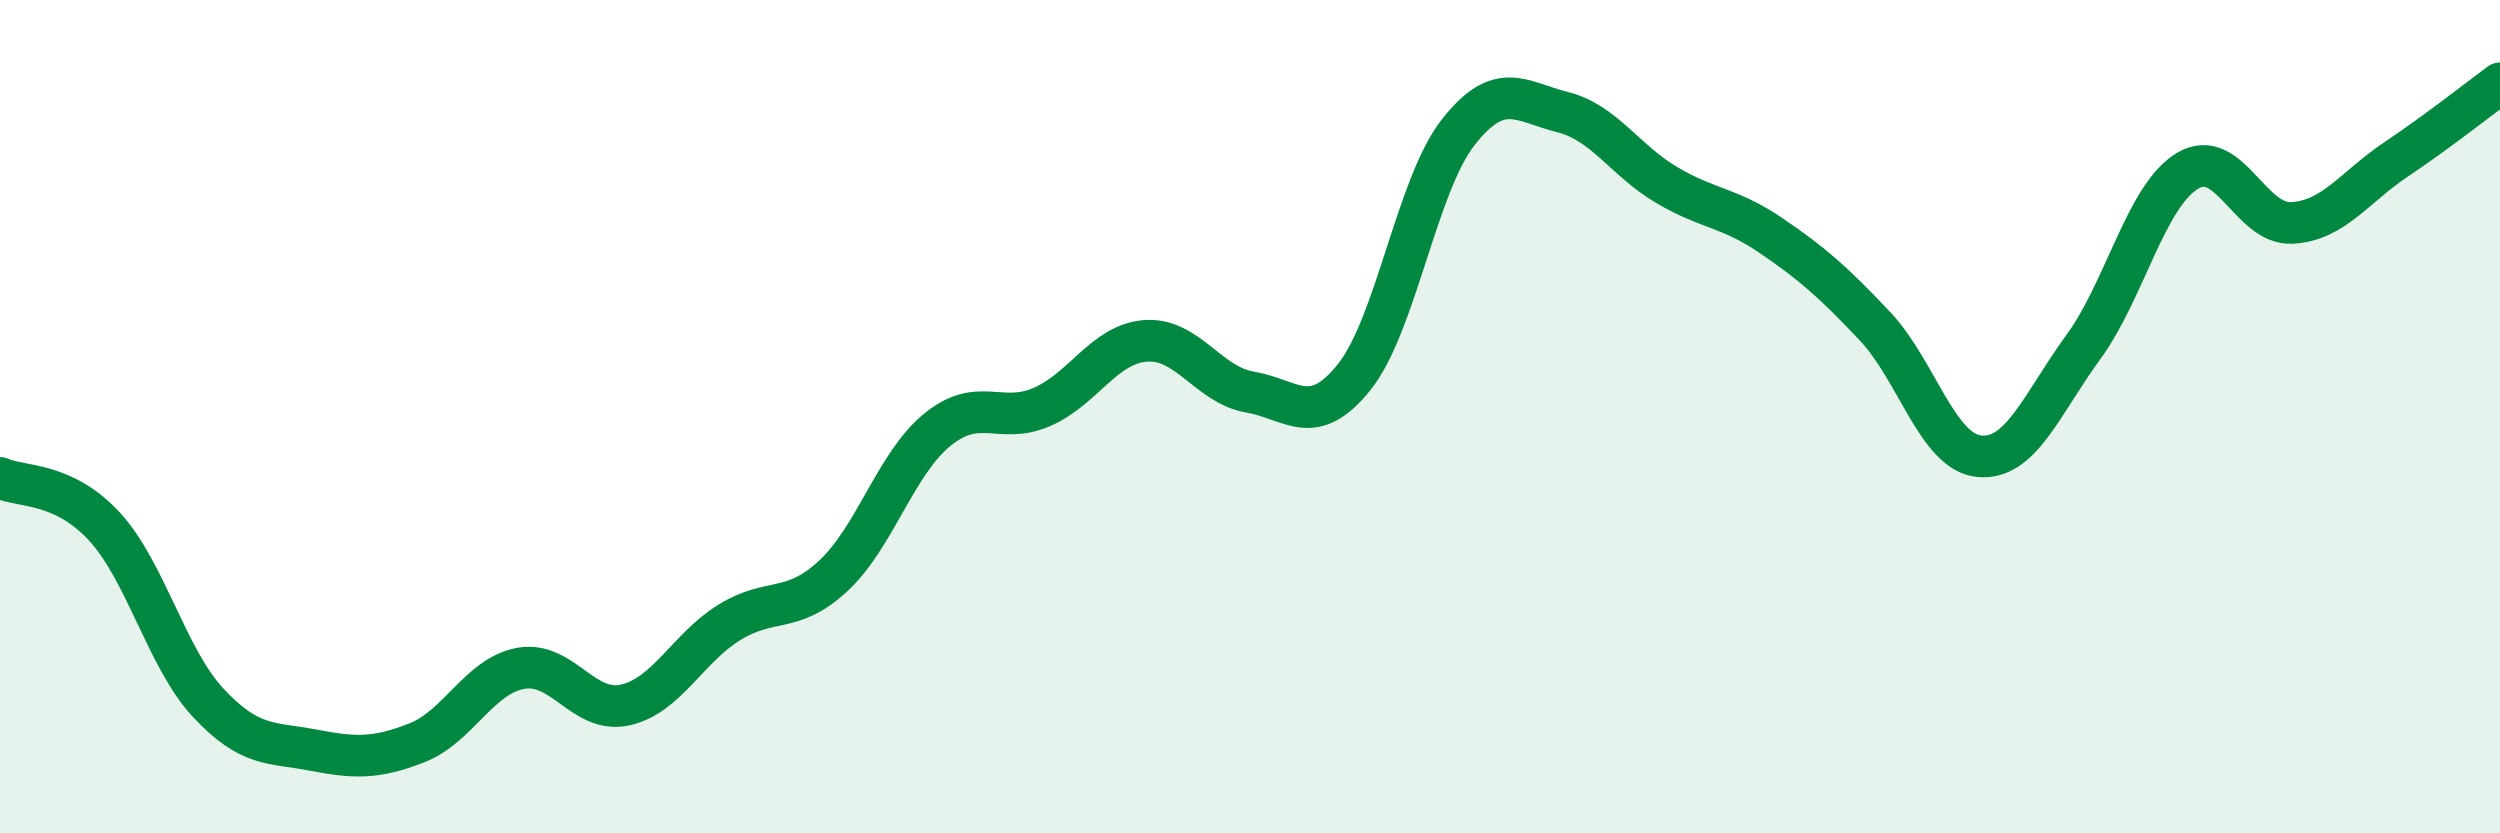
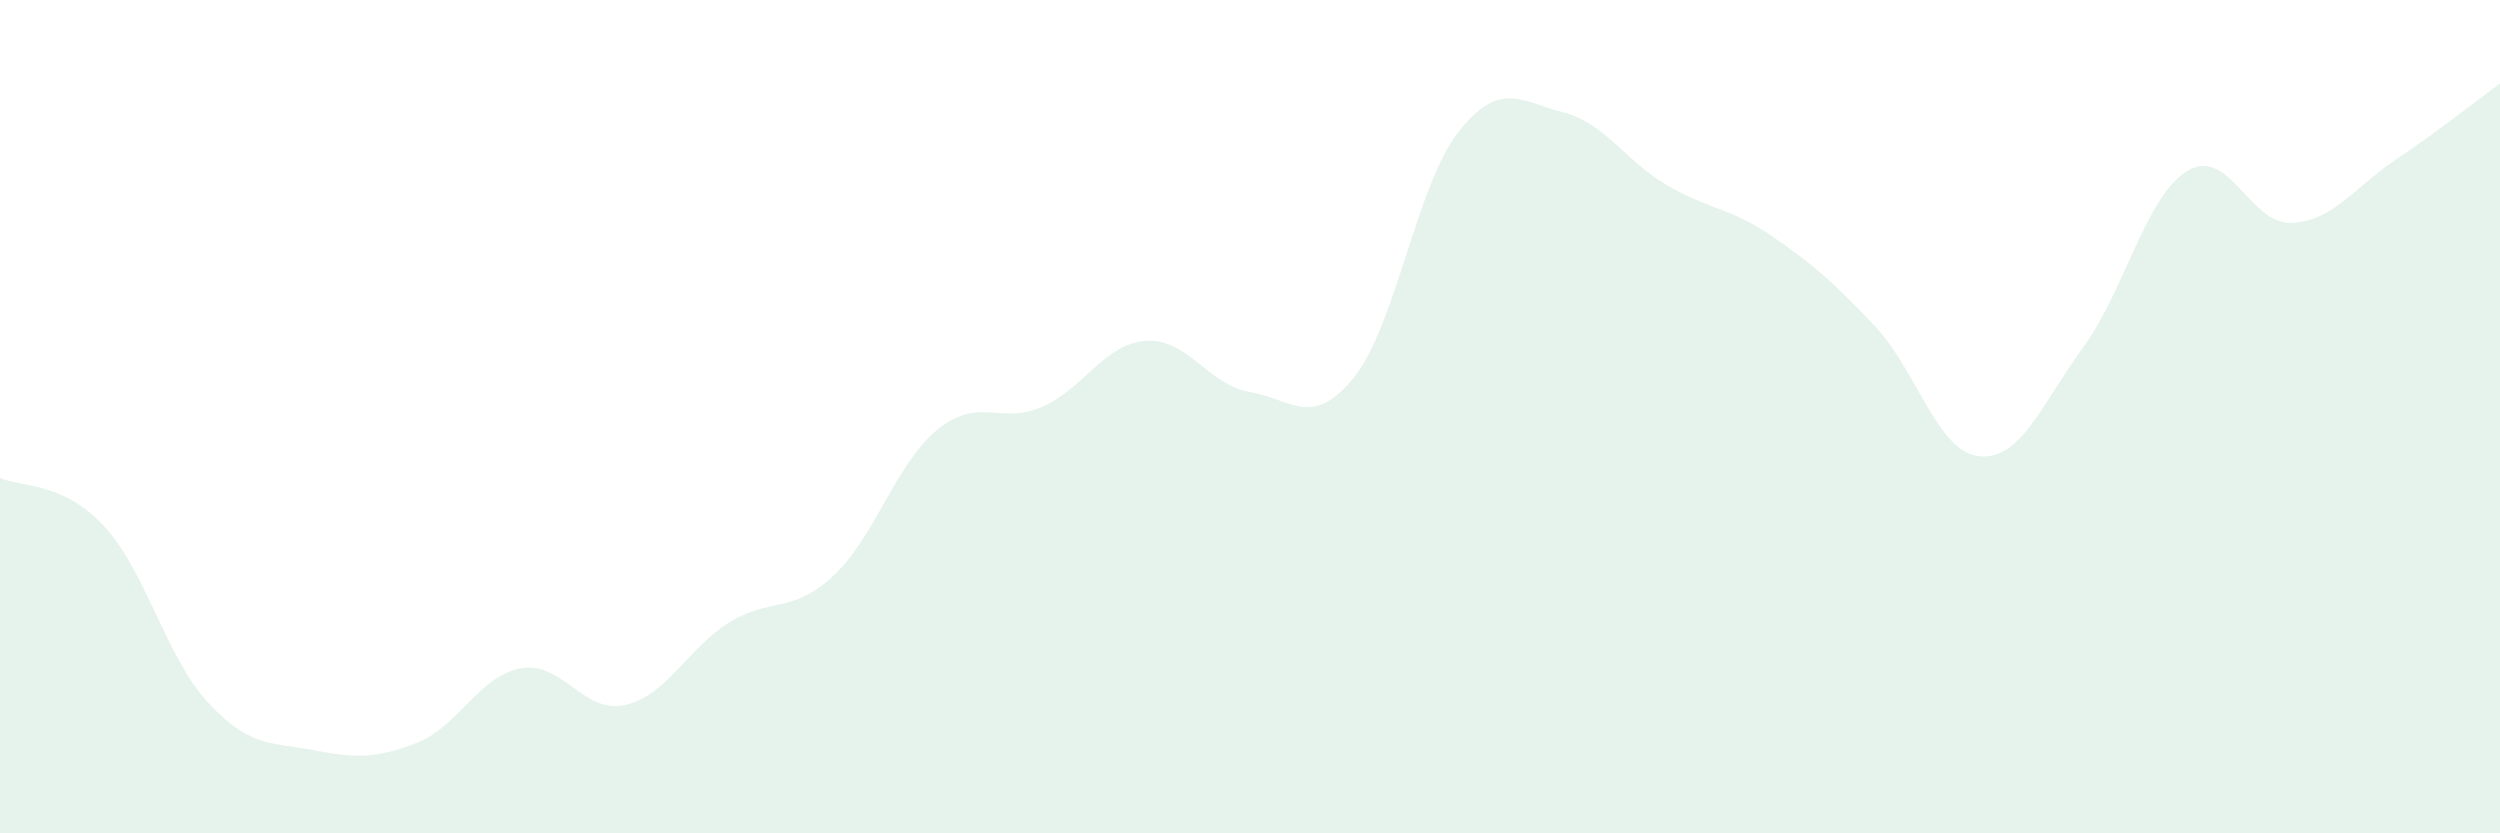
<svg xmlns="http://www.w3.org/2000/svg" width="60" height="20" viewBox="0 0 60 20">
  <path d="M 0,11.47 C 0.5,11.7 1.5,11.55 2.5,12.63 C 3.5,13.71 4,15.8 5,16.87 C 6,17.94 6.5,17.81 7.5,18 C 8.5,18.19 9,18.22 10,17.83 C 11,17.44 11.5,16.22 12.5,16.04 C 13.5,15.86 14,17.14 15,16.92 C 16,16.7 16.5,15.56 17.5,14.94 C 18.5,14.32 19,14.75 20,13.82 C 21,12.89 21.5,11.12 22.5,10.31 C 23.5,9.5 24,10.2 25,9.77 C 26,9.34 26.5,8.25 27.5,8.18 C 28.5,8.11 29,9.24 30,9.41 C 31,9.58 31.5,10.3 32.5,9.05 C 33.5,7.8 34,4.44 35,3.17 C 36,1.9 36.5,2.44 37.5,2.69 C 38.5,2.94 39,3.85 40,4.44 C 41,5.03 41.5,4.97 42.5,5.65 C 43.5,6.33 44,6.77 45,7.83 C 46,8.89 46.5,10.85 47.5,10.95 C 48.5,11.05 49,9.7 50,8.33 C 51,6.96 51.5,4.7 52.5,4.1 C 53.5,3.5 54,5.4 55,5.35 C 56,5.3 56.5,4.5 57.5,3.83 C 58.5,3.16 59.5,2.37 60,2L60 20L0 20Z" fill="#008740" opacity="0.1" stroke-linecap="round" stroke-linejoin="round" />
-   <path d="M 0,11.47 C 0.5,11.7 1.5,11.55 2.5,12.63 C 3.5,13.71 4,15.8 5,16.87 C 6,17.94 6.5,17.81 7.5,18 C 8.5,18.19 9,18.22 10,17.83 C 11,17.44 11.5,16.22 12.5,16.04 C 13.5,15.86 14,17.14 15,16.92 C 16,16.7 16.5,15.56 17.5,14.94 C 18.5,14.32 19,14.75 20,13.82 C 21,12.89 21.5,11.12 22.5,10.31 C 23.5,9.5 24,10.2 25,9.77 C 26,9.34 26.5,8.25 27.5,8.18 C 28.5,8.11 29,9.24 30,9.41 C 31,9.58 31.5,10.3 32.5,9.05 C 33.5,7.8 34,4.44 35,3.17 C 36,1.9 36.5,2.44 37.5,2.69 C 38.5,2.94 39,3.85 40,4.44 C 41,5.03 41.5,4.97 42.5,5.65 C 43.5,6.33 44,6.77 45,7.83 C 46,8.89 46.5,10.85 47.5,10.95 C 48.5,11.05 49,9.7 50,8.33 C 51,6.96 51.5,4.7 52.5,4.1 C 53.5,3.5 54,5.4 55,5.35 C 56,5.3 56.5,4.5 57.5,3.83 C 58.5,3.16 59.5,2.37 60,2" stroke="#008740" stroke-width="1" fill="none" stroke-linecap="round" stroke-linejoin="round" />
</svg>